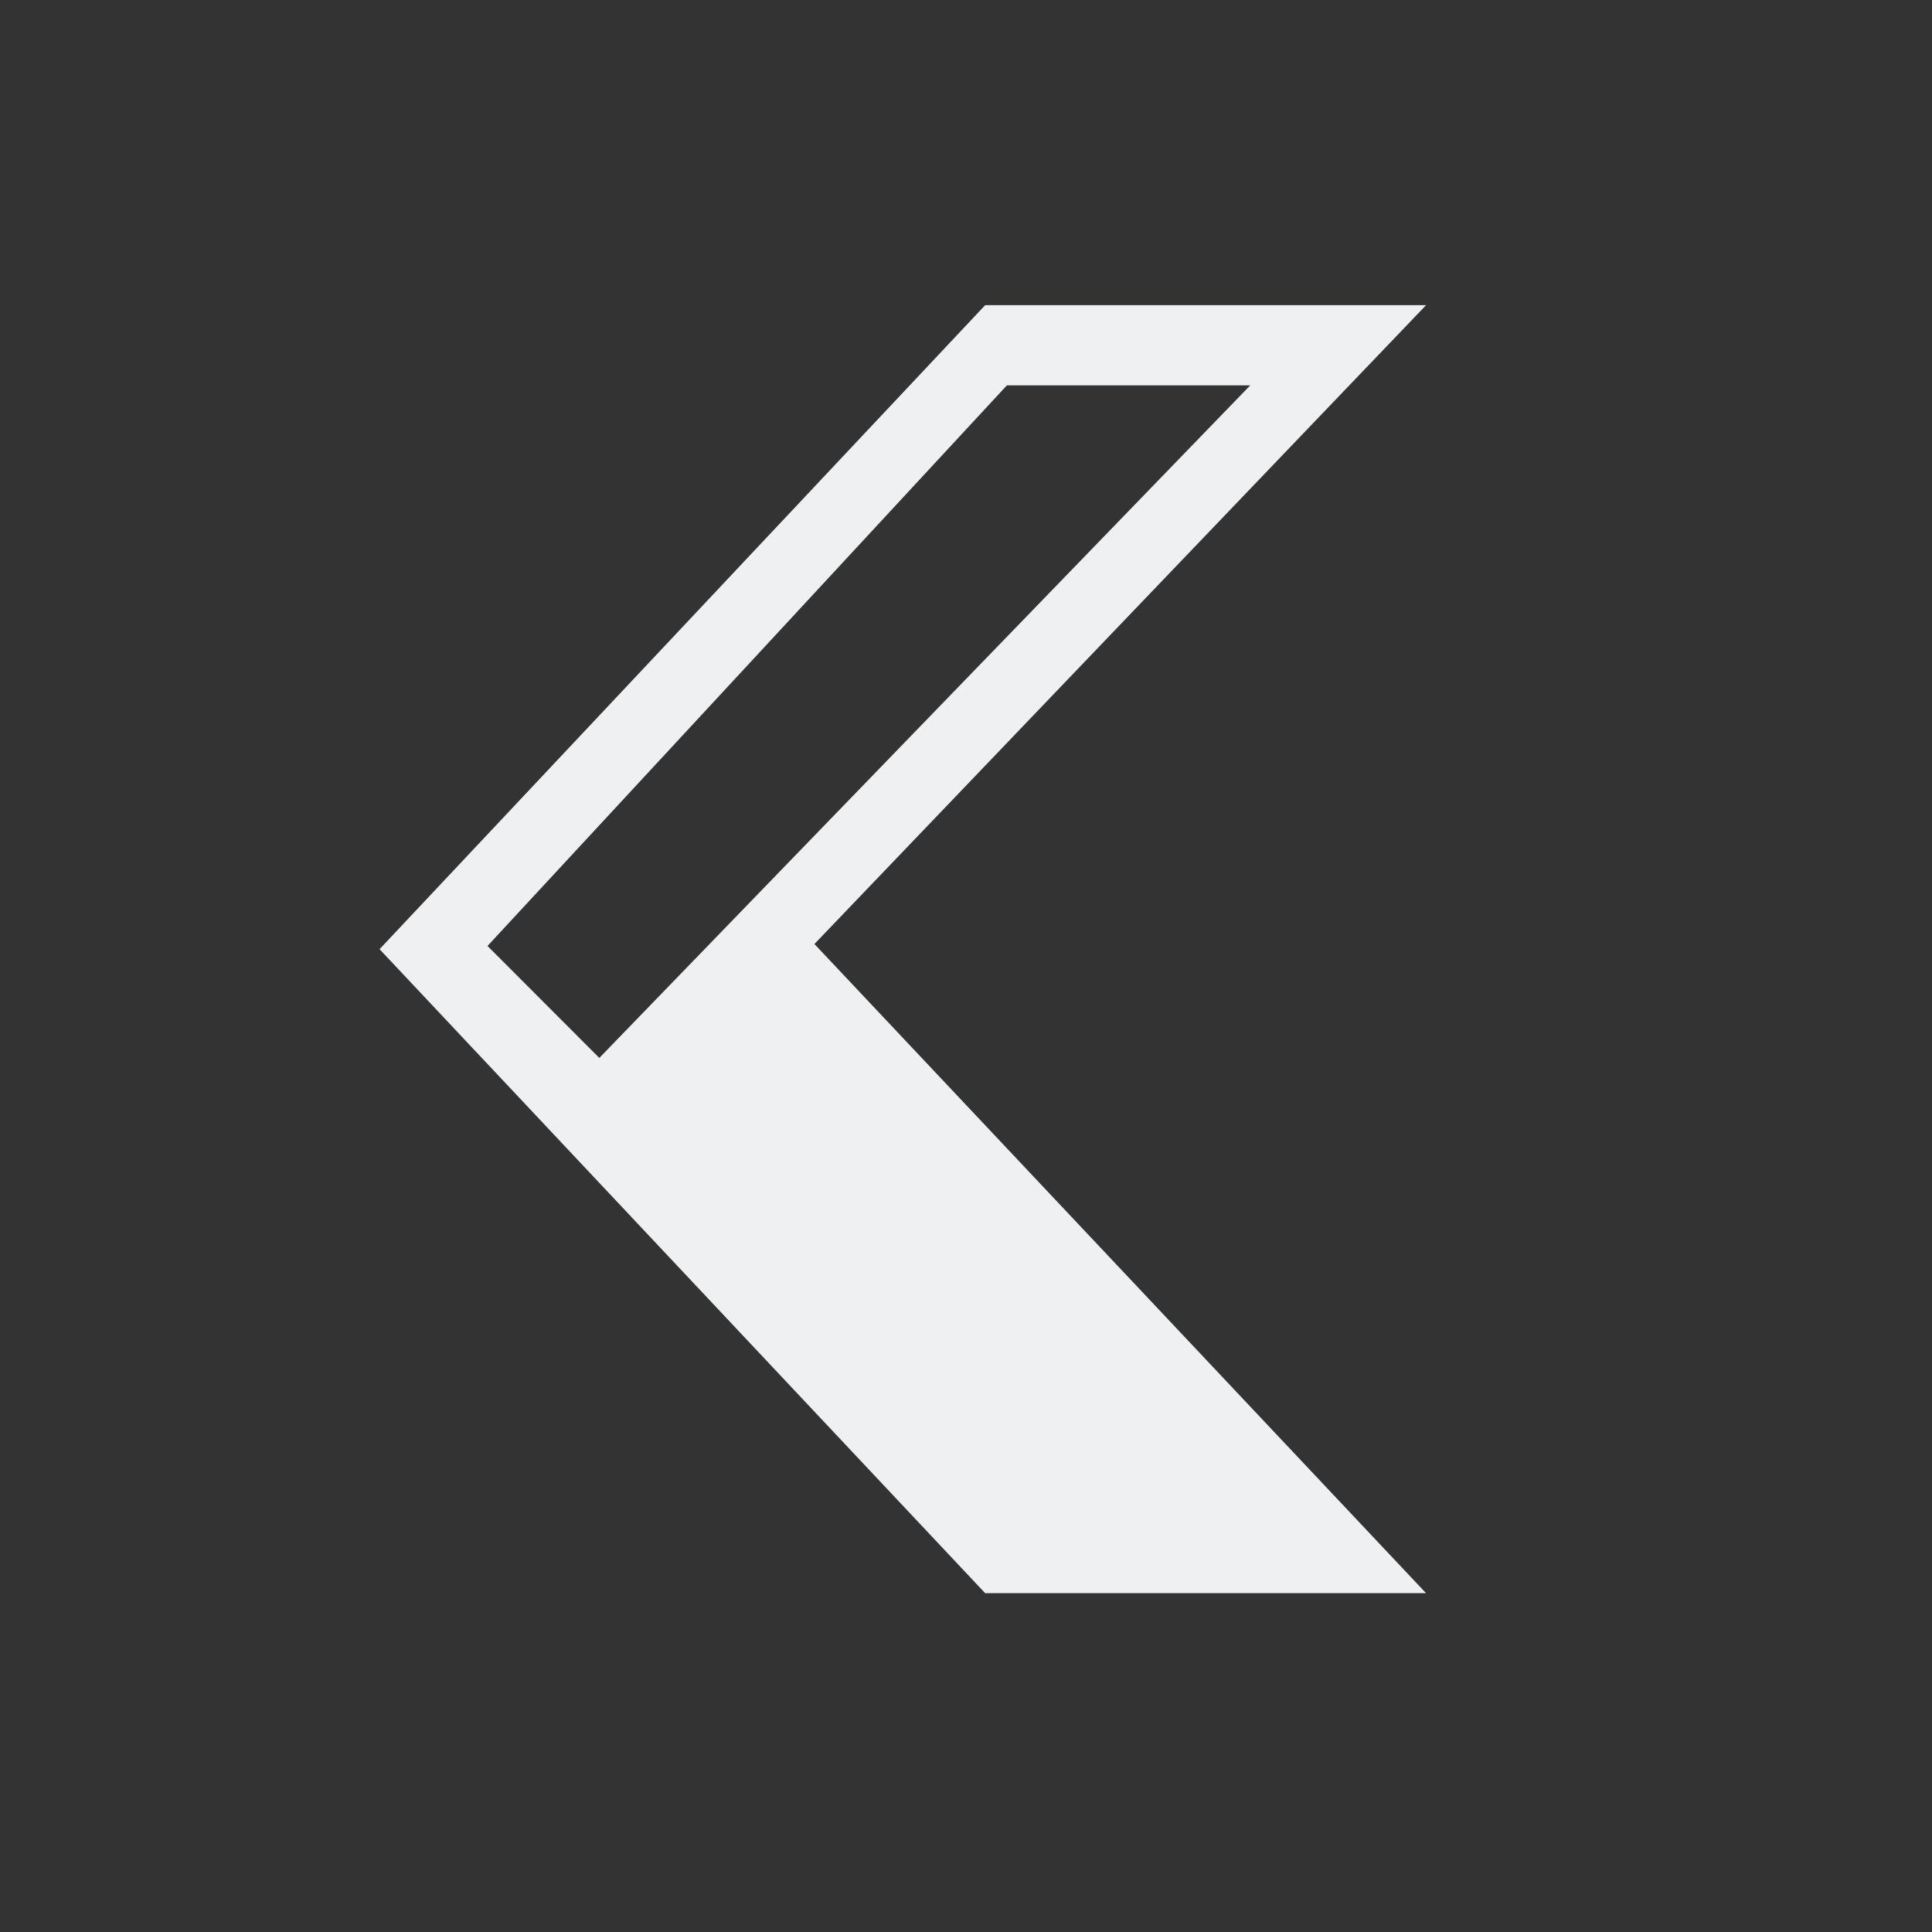
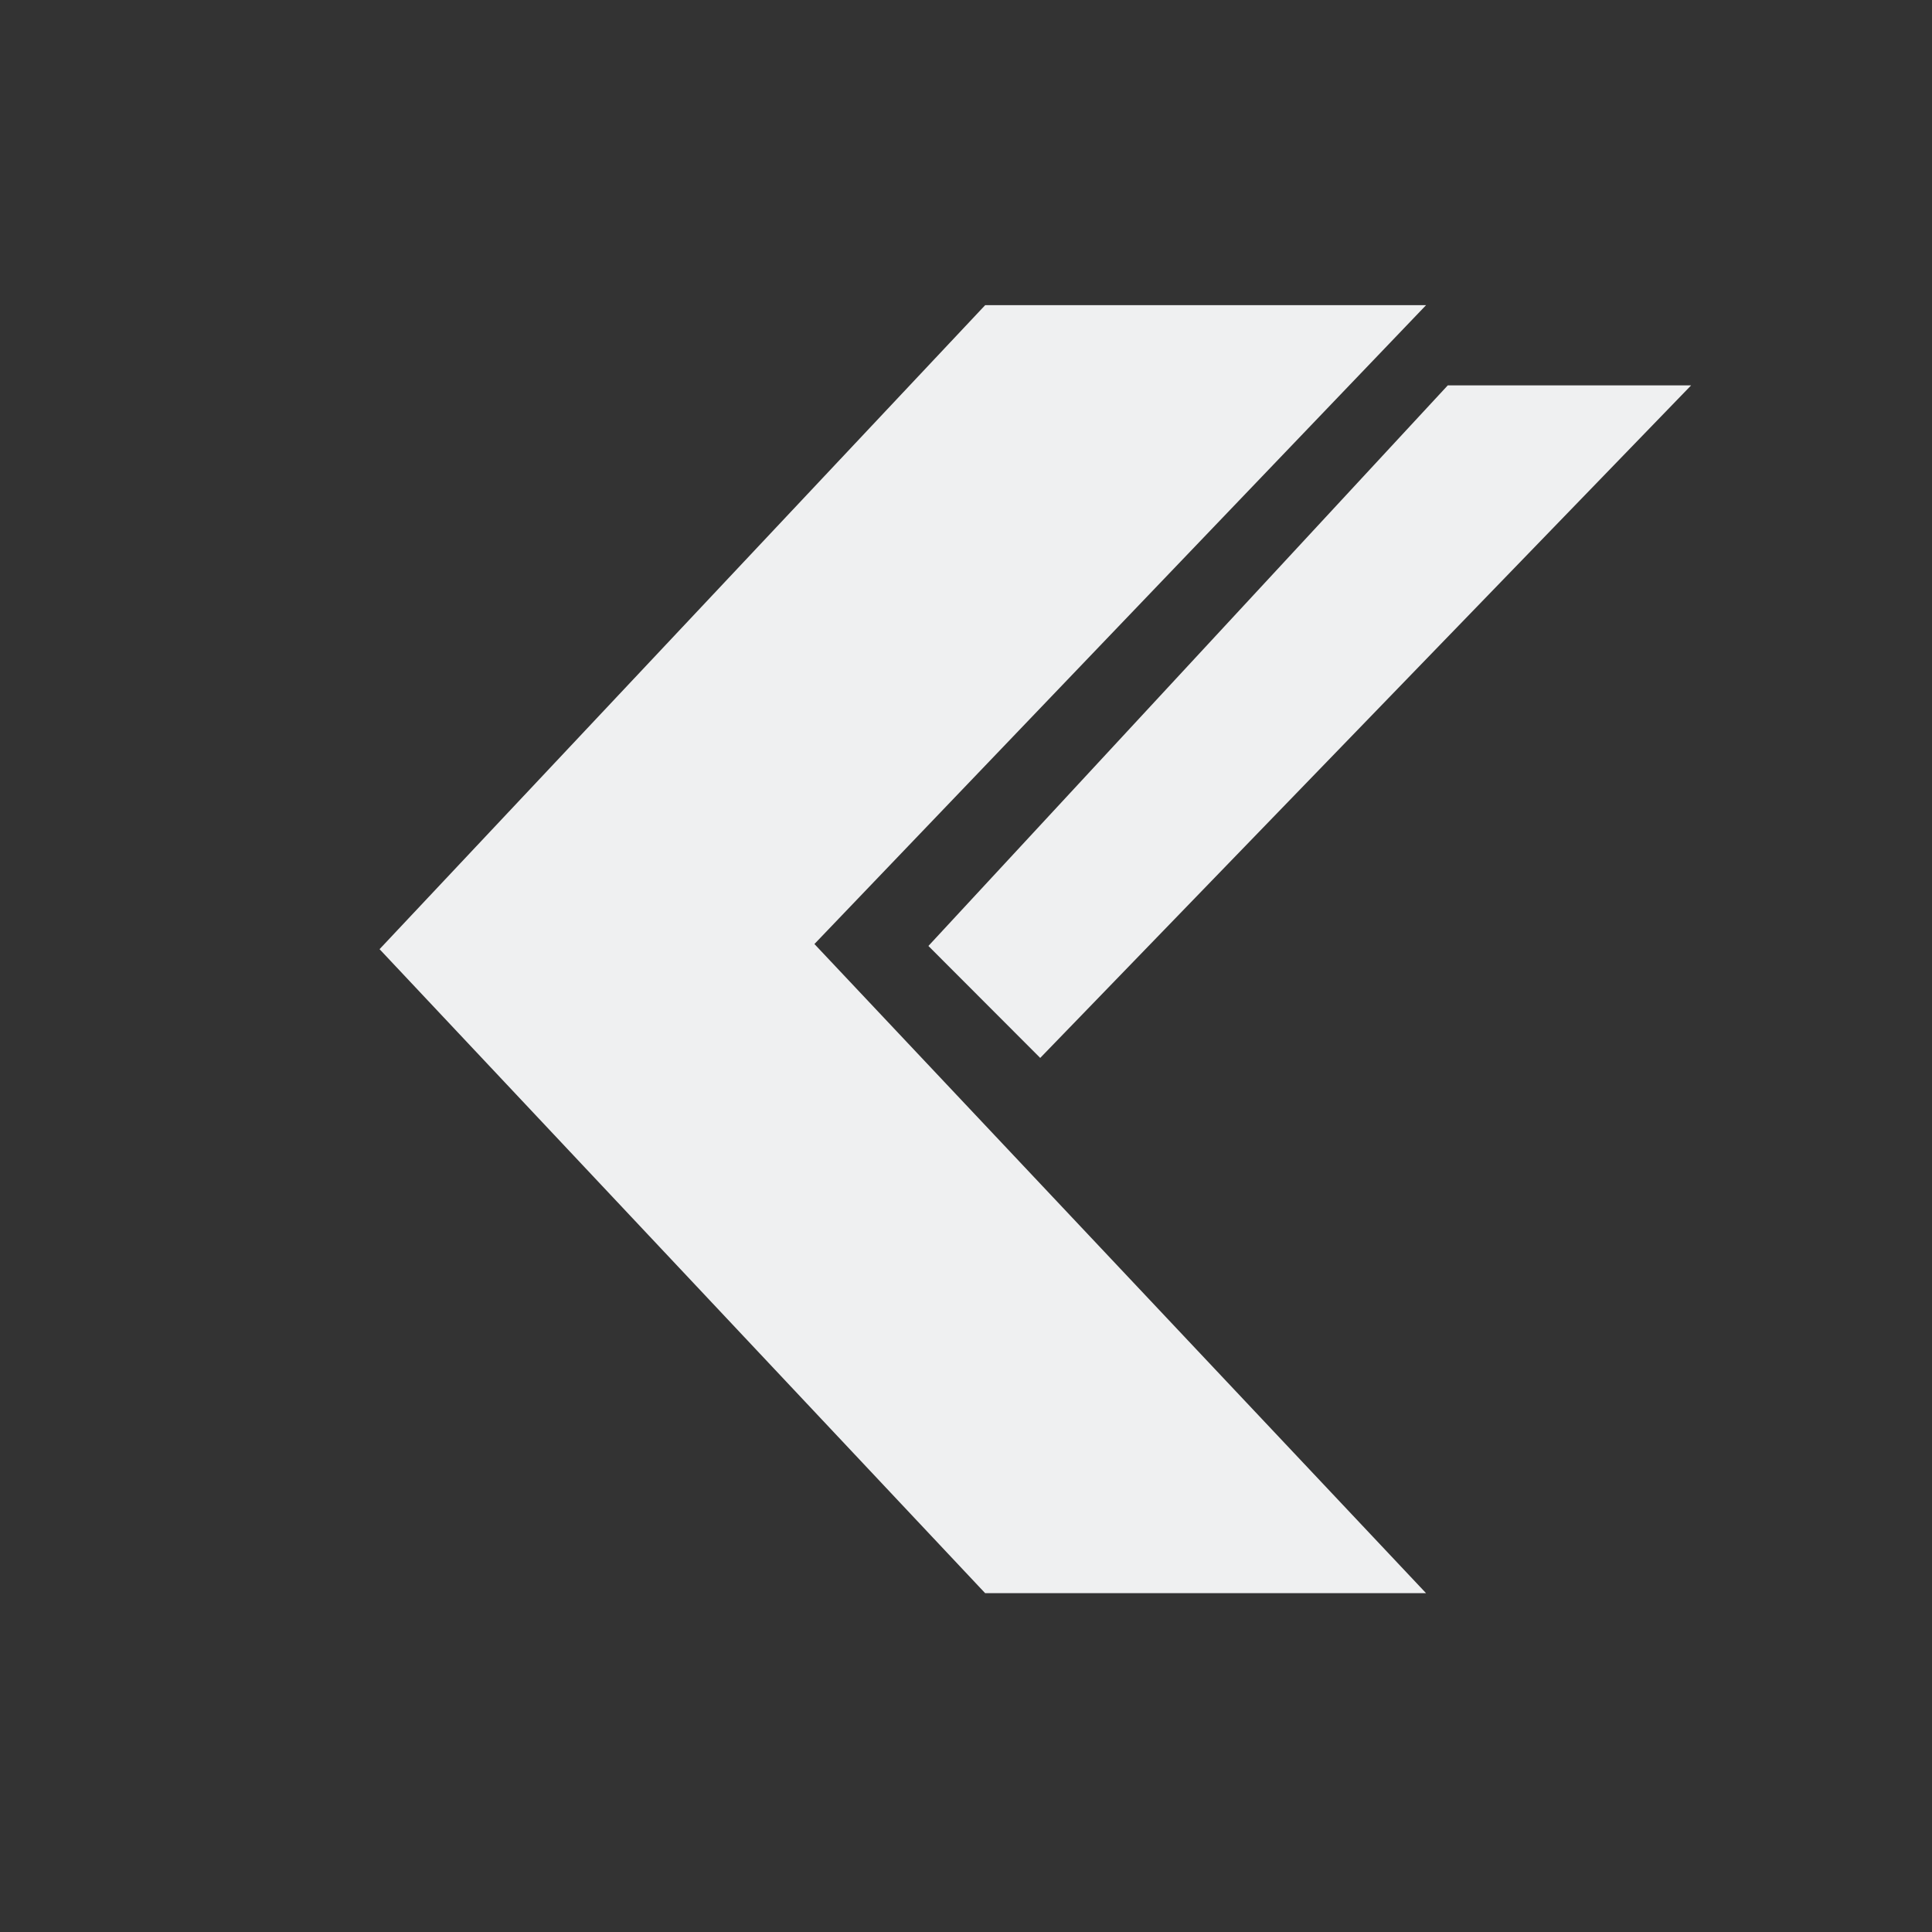
<svg xmlns="http://www.w3.org/2000/svg" viewBox="0 0 24 24" width="24" height="24">
  <rect x="0" y="0" width="24" height="24" fill="#333333" stroke="none" />
  <defs id="defs3051">
    <style type="text/css" id="current-color-scheme">
      .ColorScheme-Text {
        color:#eff0f1;
      }
    </style>
  </defs>
  <g transform="translate(1,1)">
-     <path d="m 11.238,2.791 -7.523,8 7.523,8 5.477,0 -7.598,-8.064 7.598,-7.936 z m 0.27,0.996 3.023,0 -8.086,8.355 -1.389,-1.391 z" style="fill:currentColor;fill-opacity:1;stroke:none;" class="ColorScheme-Text" />
+     <path d="m 11.238,2.791 -7.523,8 7.523,8 5.477,0 -7.598,-8.064 7.598,-7.936 m 0.27,0.996 3.023,0 -8.086,8.355 -1.389,-1.391 z" style="fill:currentColor;fill-opacity:1;stroke:none;" class="ColorScheme-Text" />
  </g>
</svg>